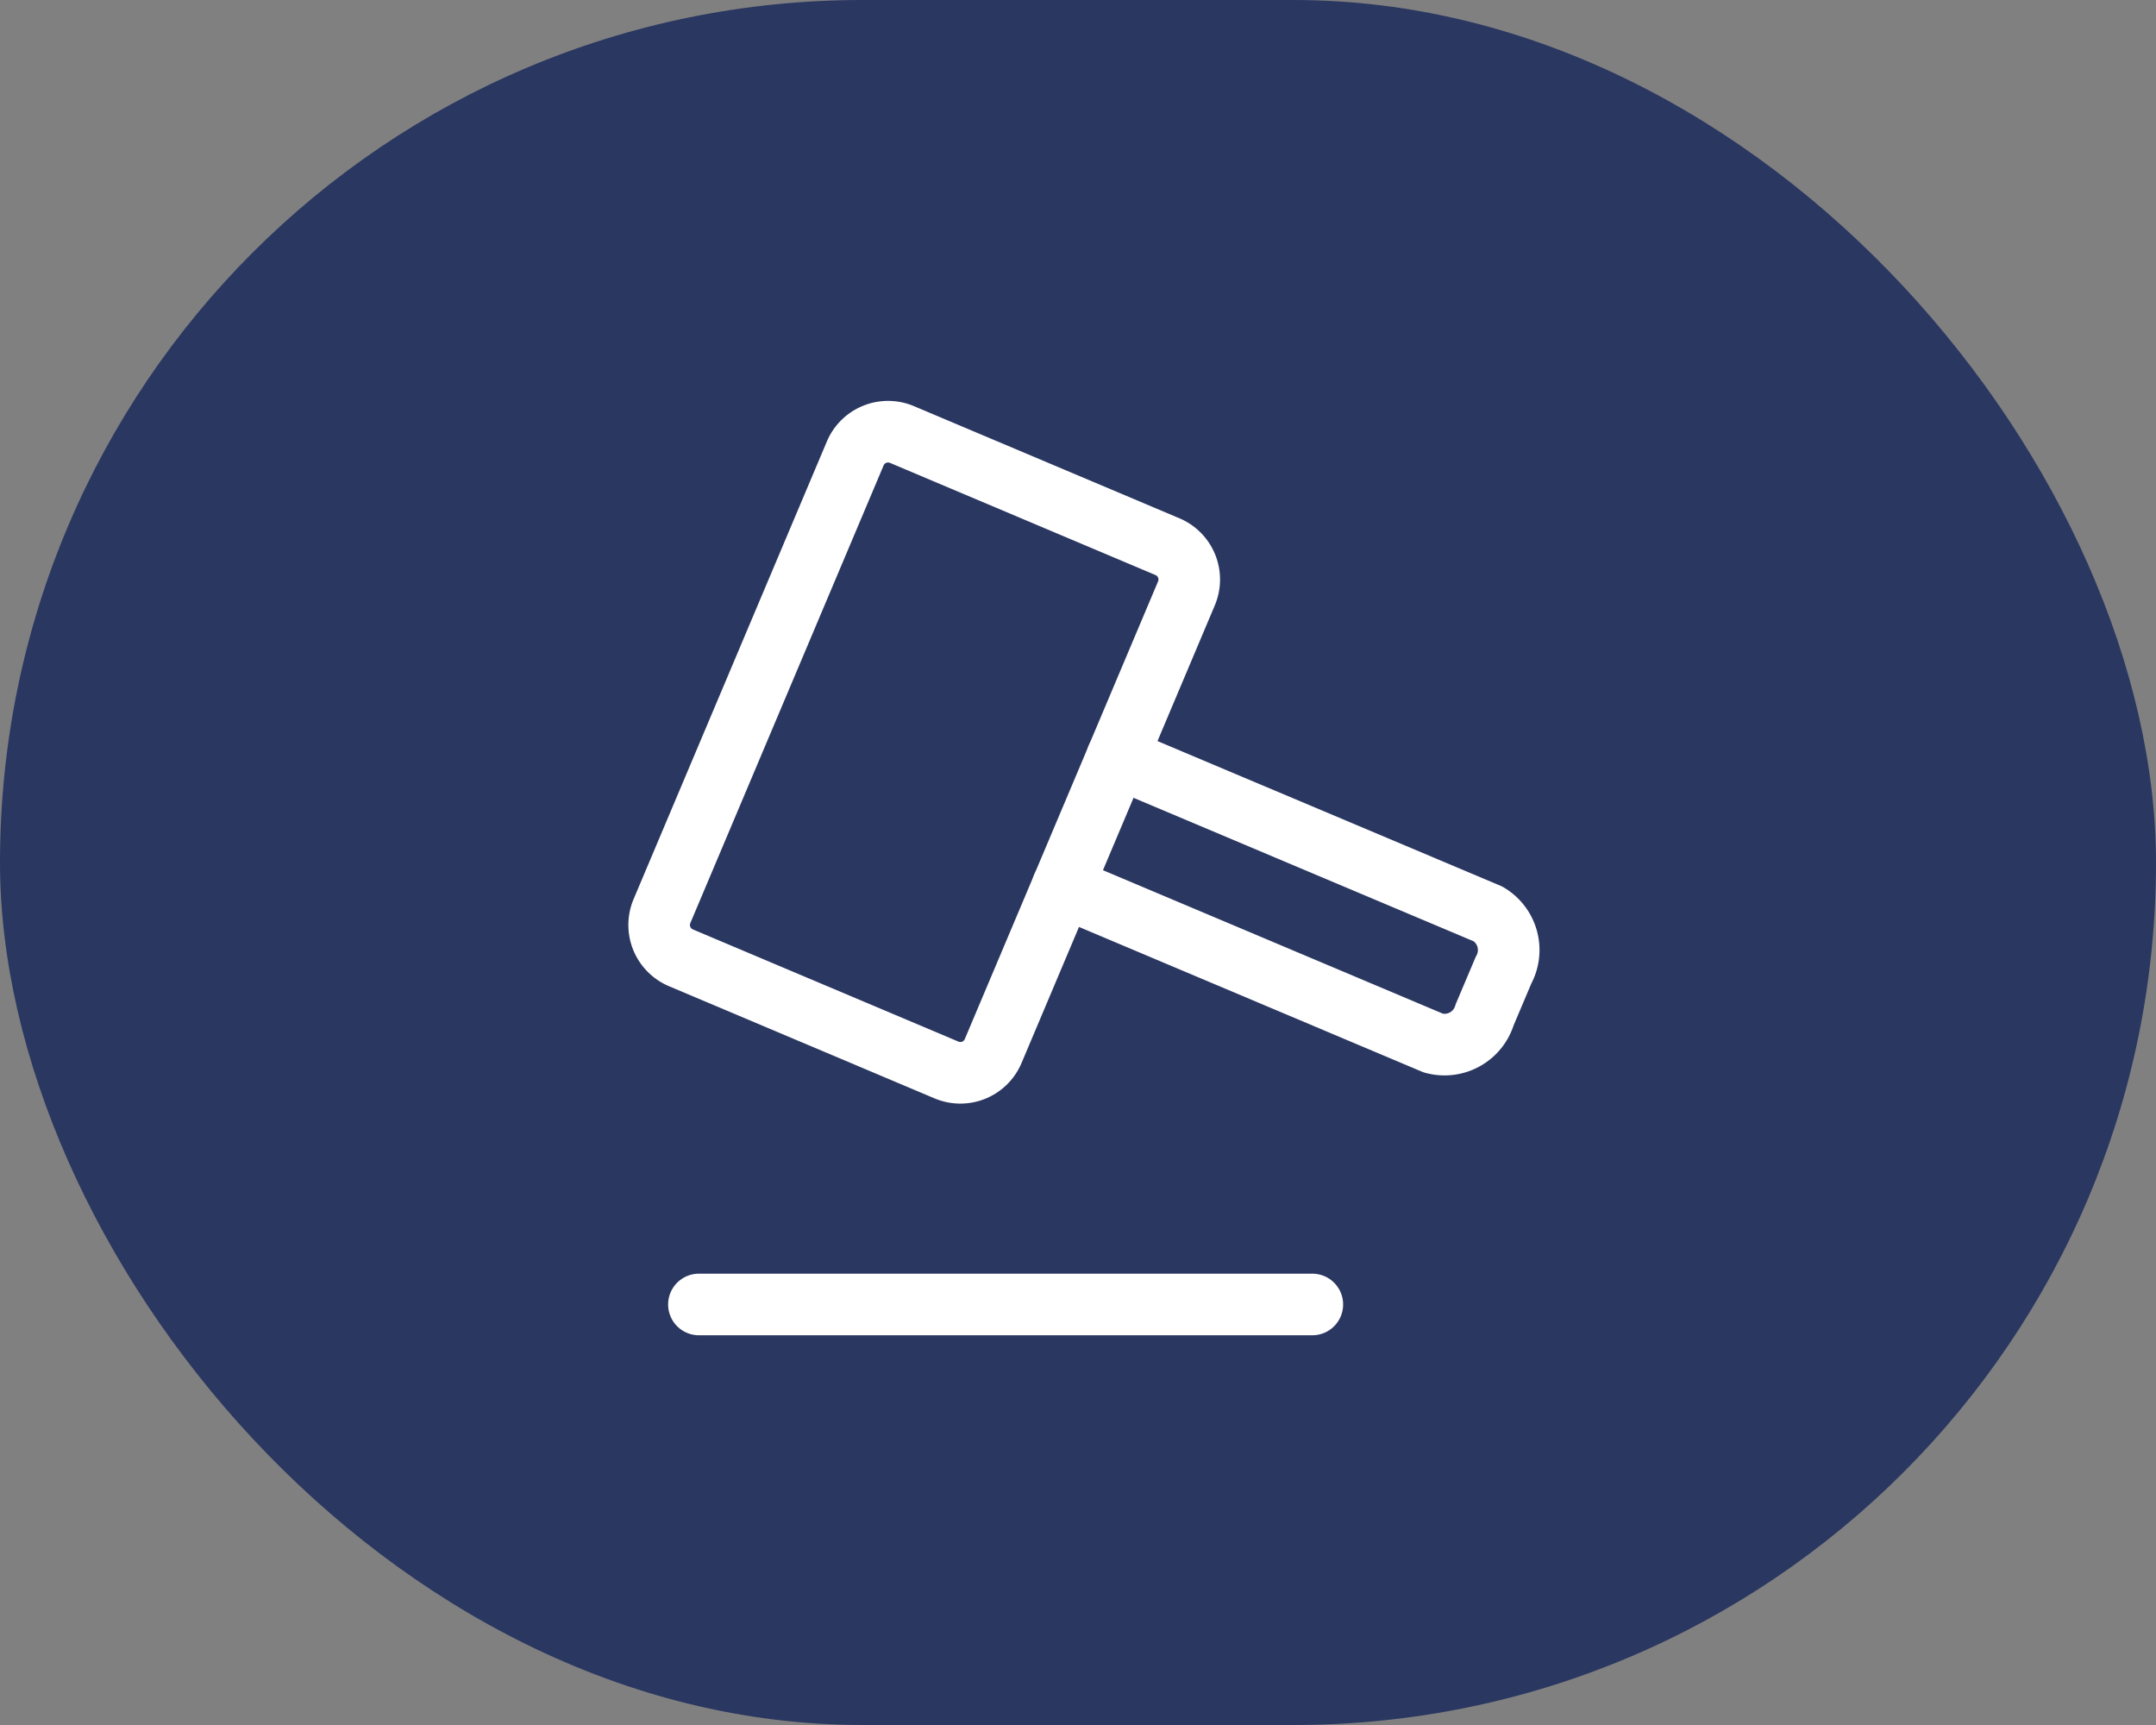
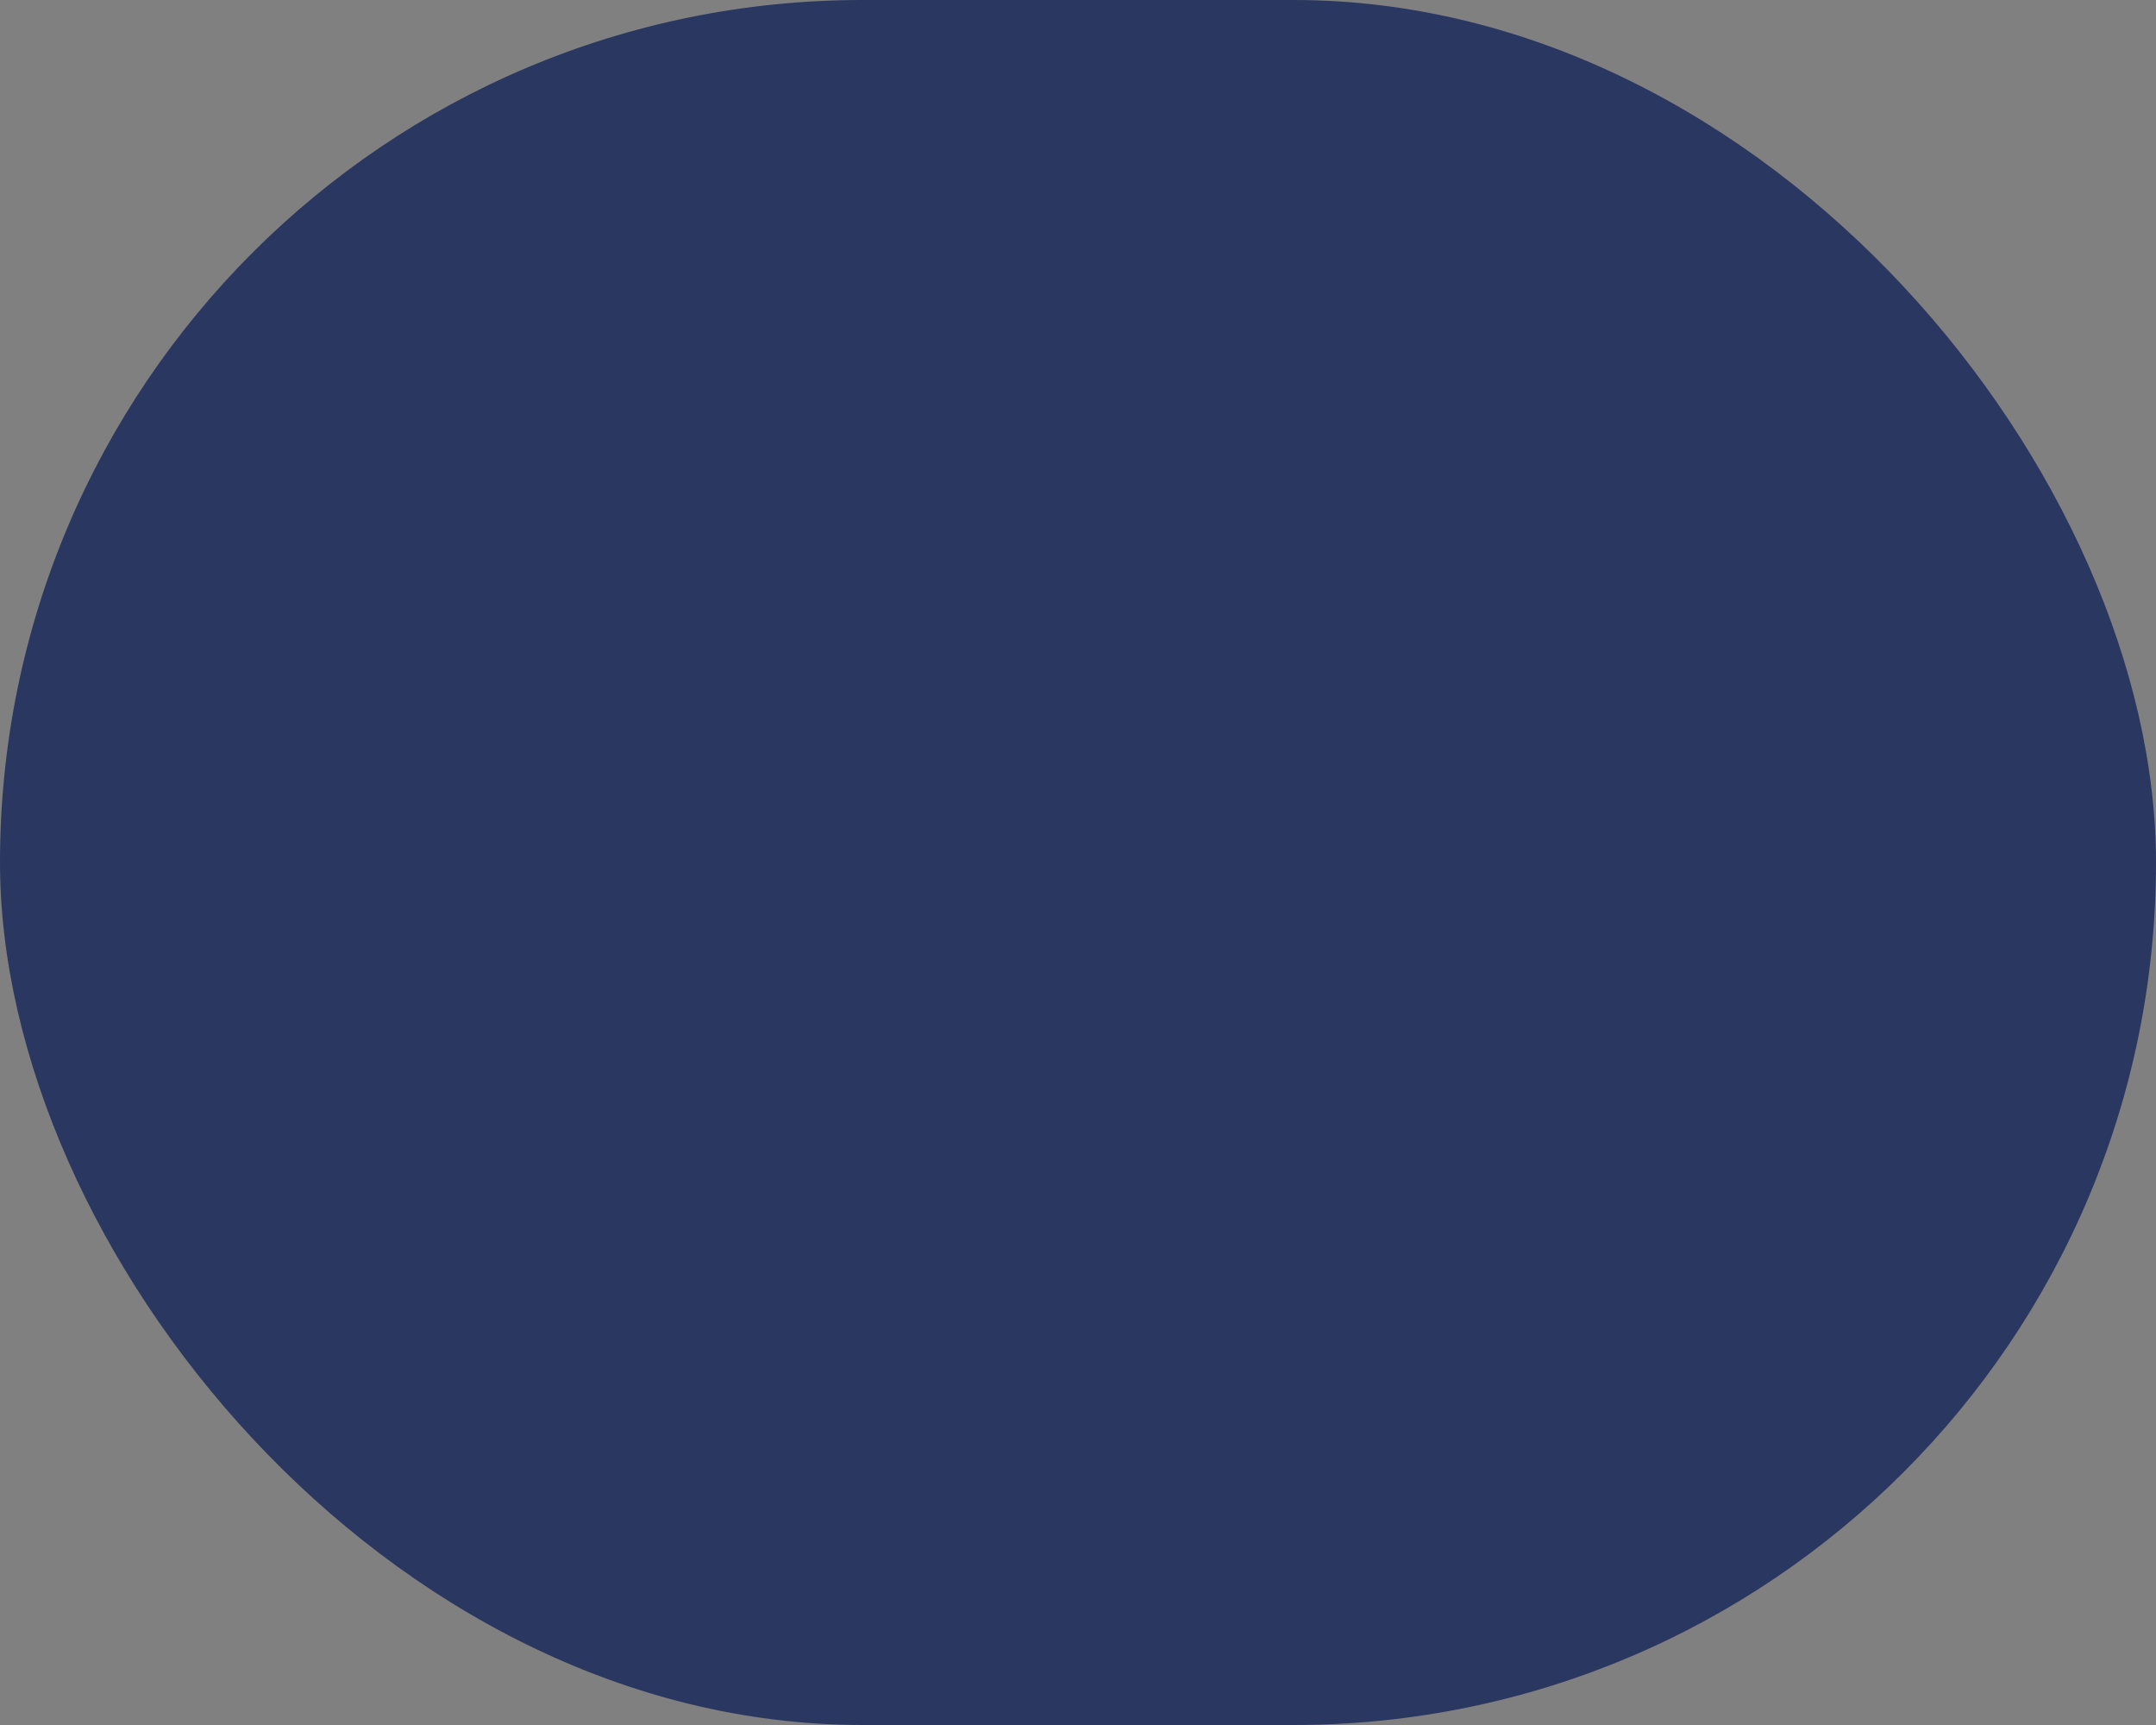
<svg xmlns="http://www.w3.org/2000/svg" width="35" height="28" viewBox="0 0 35 28">
  <rect x="0" y="0" width="35" height="28" fill="#808080" stroke="none" />
  <g id="Raggruppa_42062" data-name="Raggruppa 42062" transform="translate(-42 -248)">
    <g id="Raggruppa_29245" data-name="Raggruppa 29245" transform="translate(-59)">
      <rect id="Rettangolo_22207" data-name="Rettangolo 22207" width="35" height="28" rx="14" transform="translate(101 248)" fill="#2a3761" />
    </g>
    <g id="Raggruppa_42010" data-name="Raggruppa 42010" transform="translate(52.066 254.37)">
      <g id="Raggruppa_42011" data-name="Raggruppa 42011" transform="translate(0.455 0.455)">
-         <path id="Rettangolo_22232" data-name="Rettangolo 22232" d="M.579,0H8.644a.579.579,0,0,1,.579.579v4.68a.579.579,0,0,1-.579.579H.578A.578.578,0,0,1,0,5.259V.579A.579.579,0,0,1,.579,0Z" transform="matrix(0.389, -0.921, 0.921, 0.389, 0, 8.497)" fill="none" stroke="#fff" stroke-linecap="round" stroke-linejoin="round" stroke-width="1" />
-         <path id="Tracciato_29072" data-name="Tracciato 29072" d="M5.809,6.925,11.83,9.466a.68.68,0,0,0,.83-.459l.306-.723a.68.68,0,0,0-.25-.915L6.694,4.829" transform="translate(0.92 0.641)" fill="none" stroke="#fff" stroke-linecap="round" stroke-linejoin="round" stroke-width="1" />
-         <line id="Linea_12923" data-name="Linea 12923" x2="9.958" transform="translate(0.825 14.349)" fill="none" stroke="#fff" stroke-linecap="round" stroke-linejoin="round" stroke-width="1" />
-       </g>
+         </g>
    </g>
  </g>
</svg>